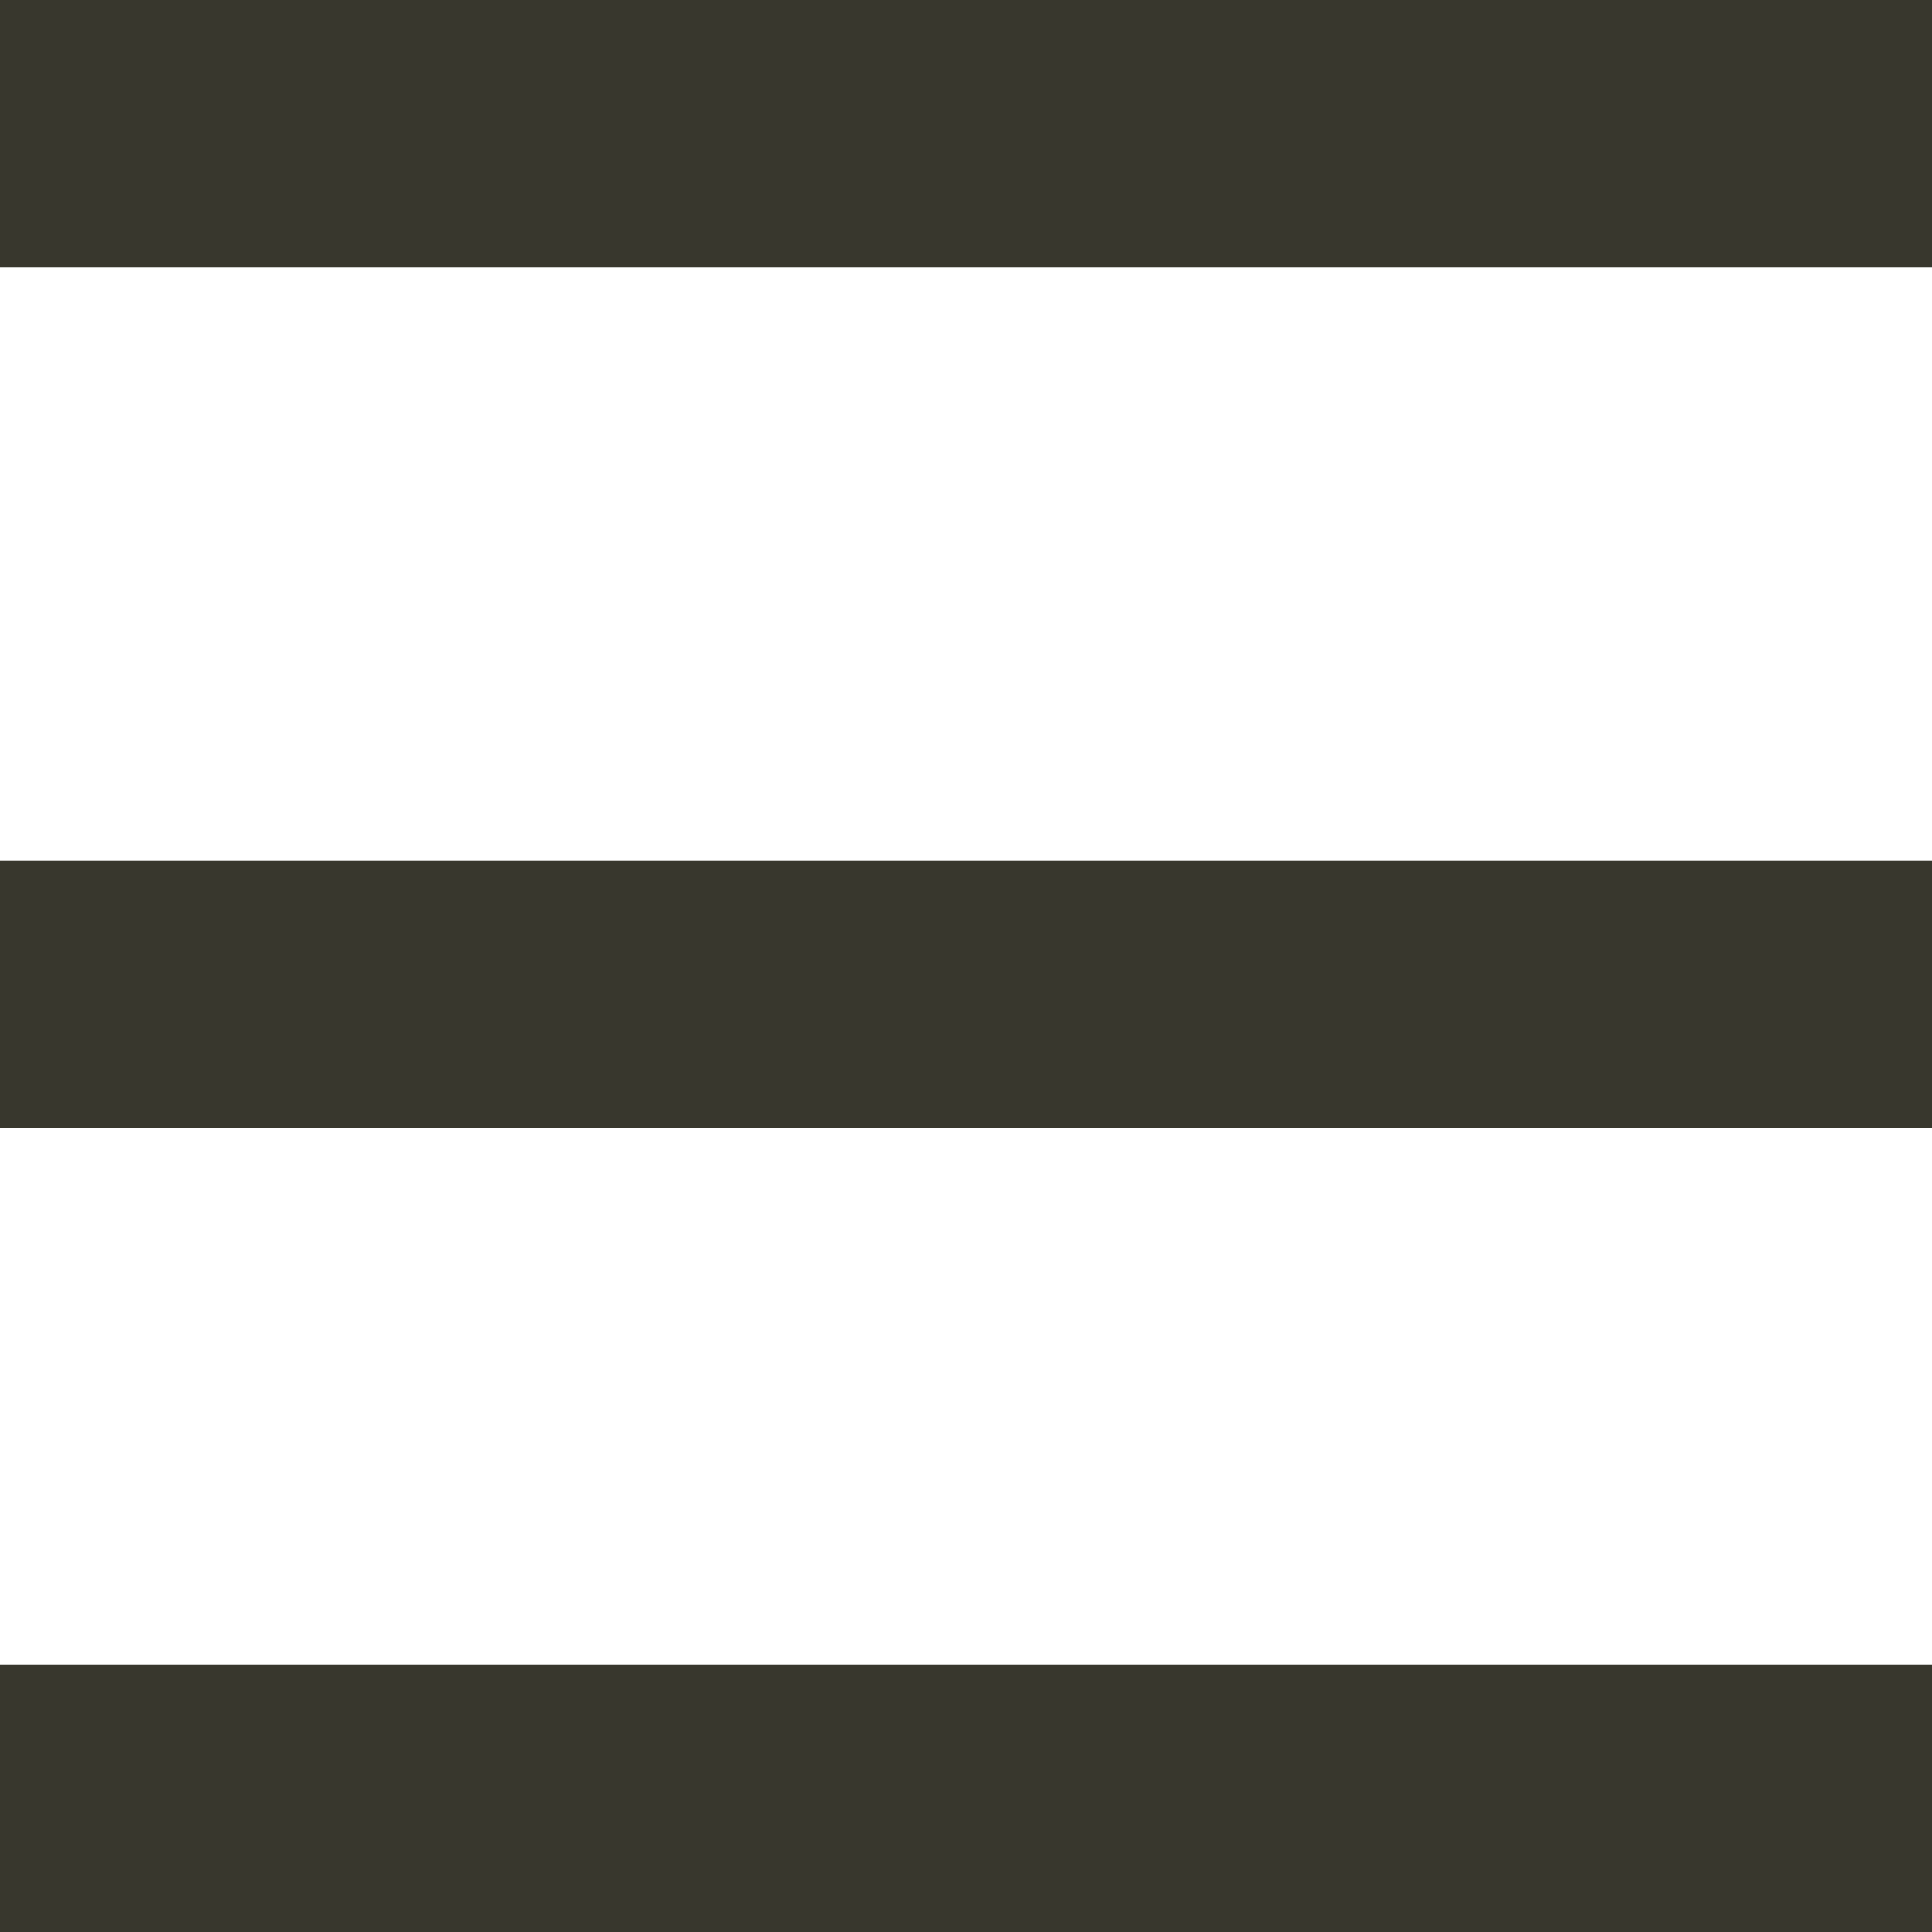
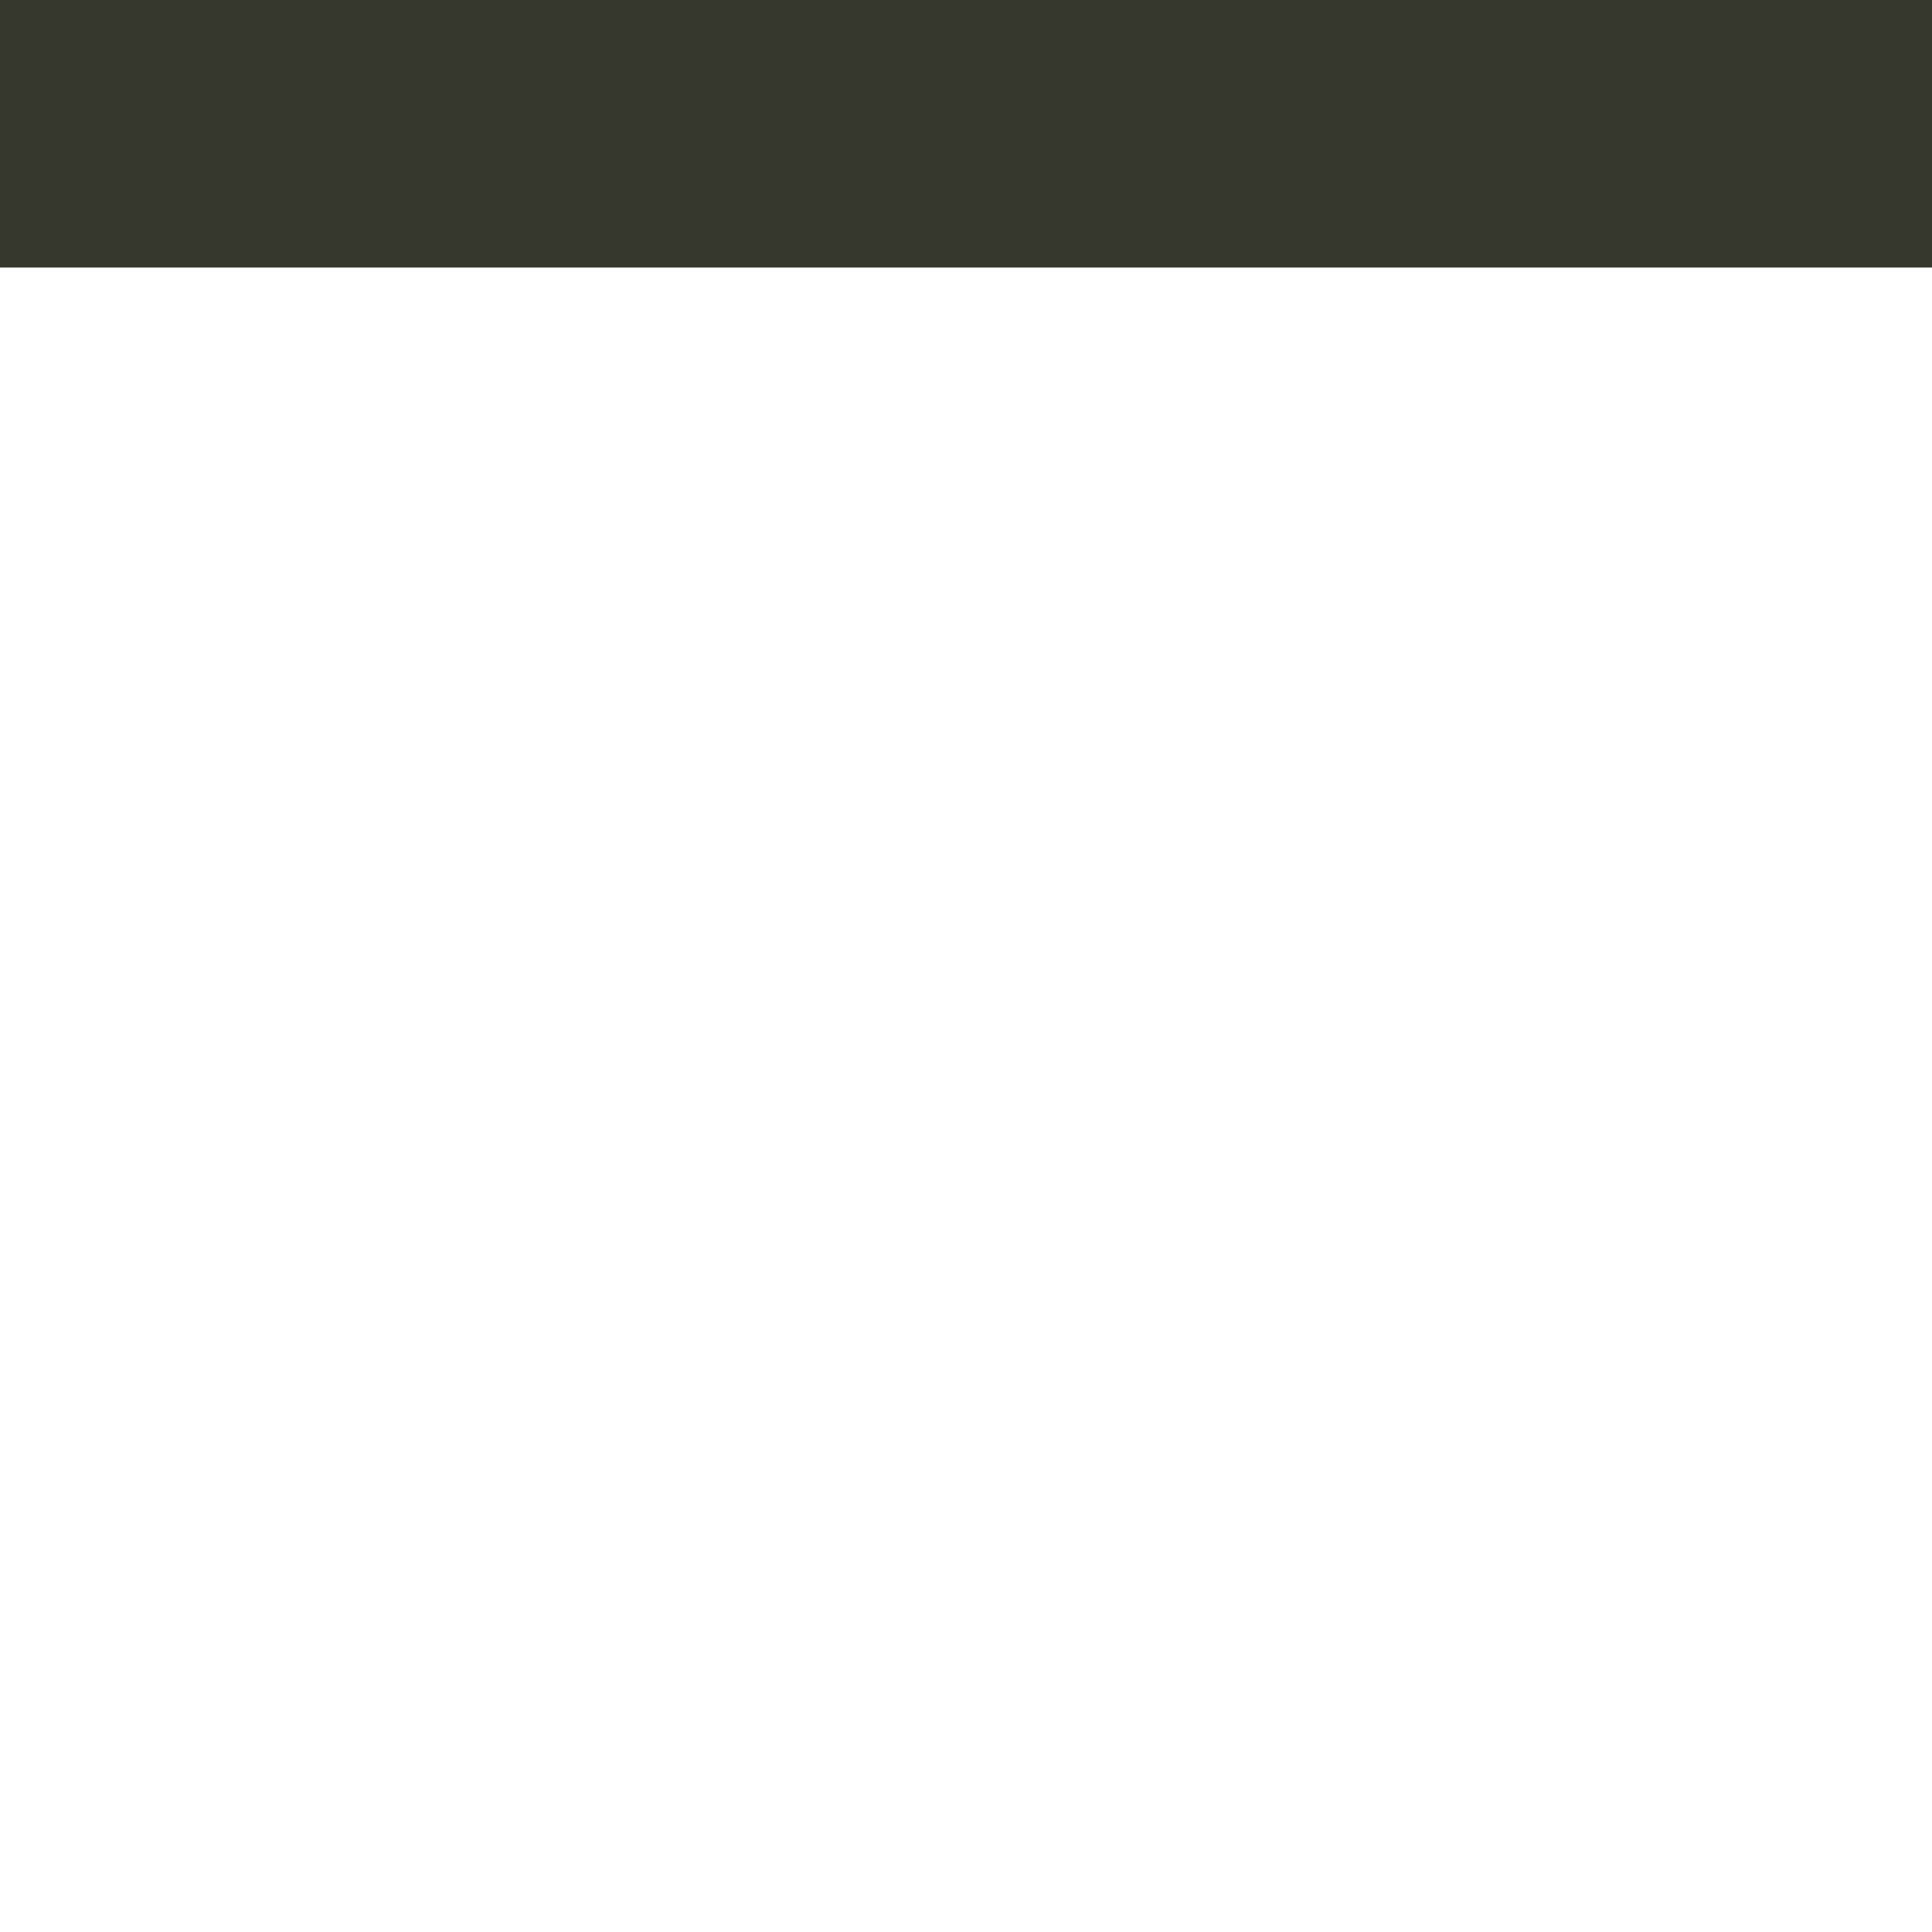
<svg xmlns="http://www.w3.org/2000/svg" id="Layer_2" viewBox="0 0 20.36 20.36">
  <defs>
    <style>.cls-1{fill:#38372d;stroke-width:0px;}</style>
  </defs>
  <g id="Layer_1-2">
    <rect class="cls-1" width="20.36" height="2.82" />
-     <rect class="cls-1" y="9.07" width="20.36" height="2.82" />
-     <rect class="cls-1" y="17.54" width="20.36" height="2.82" />
  </g>
</svg>